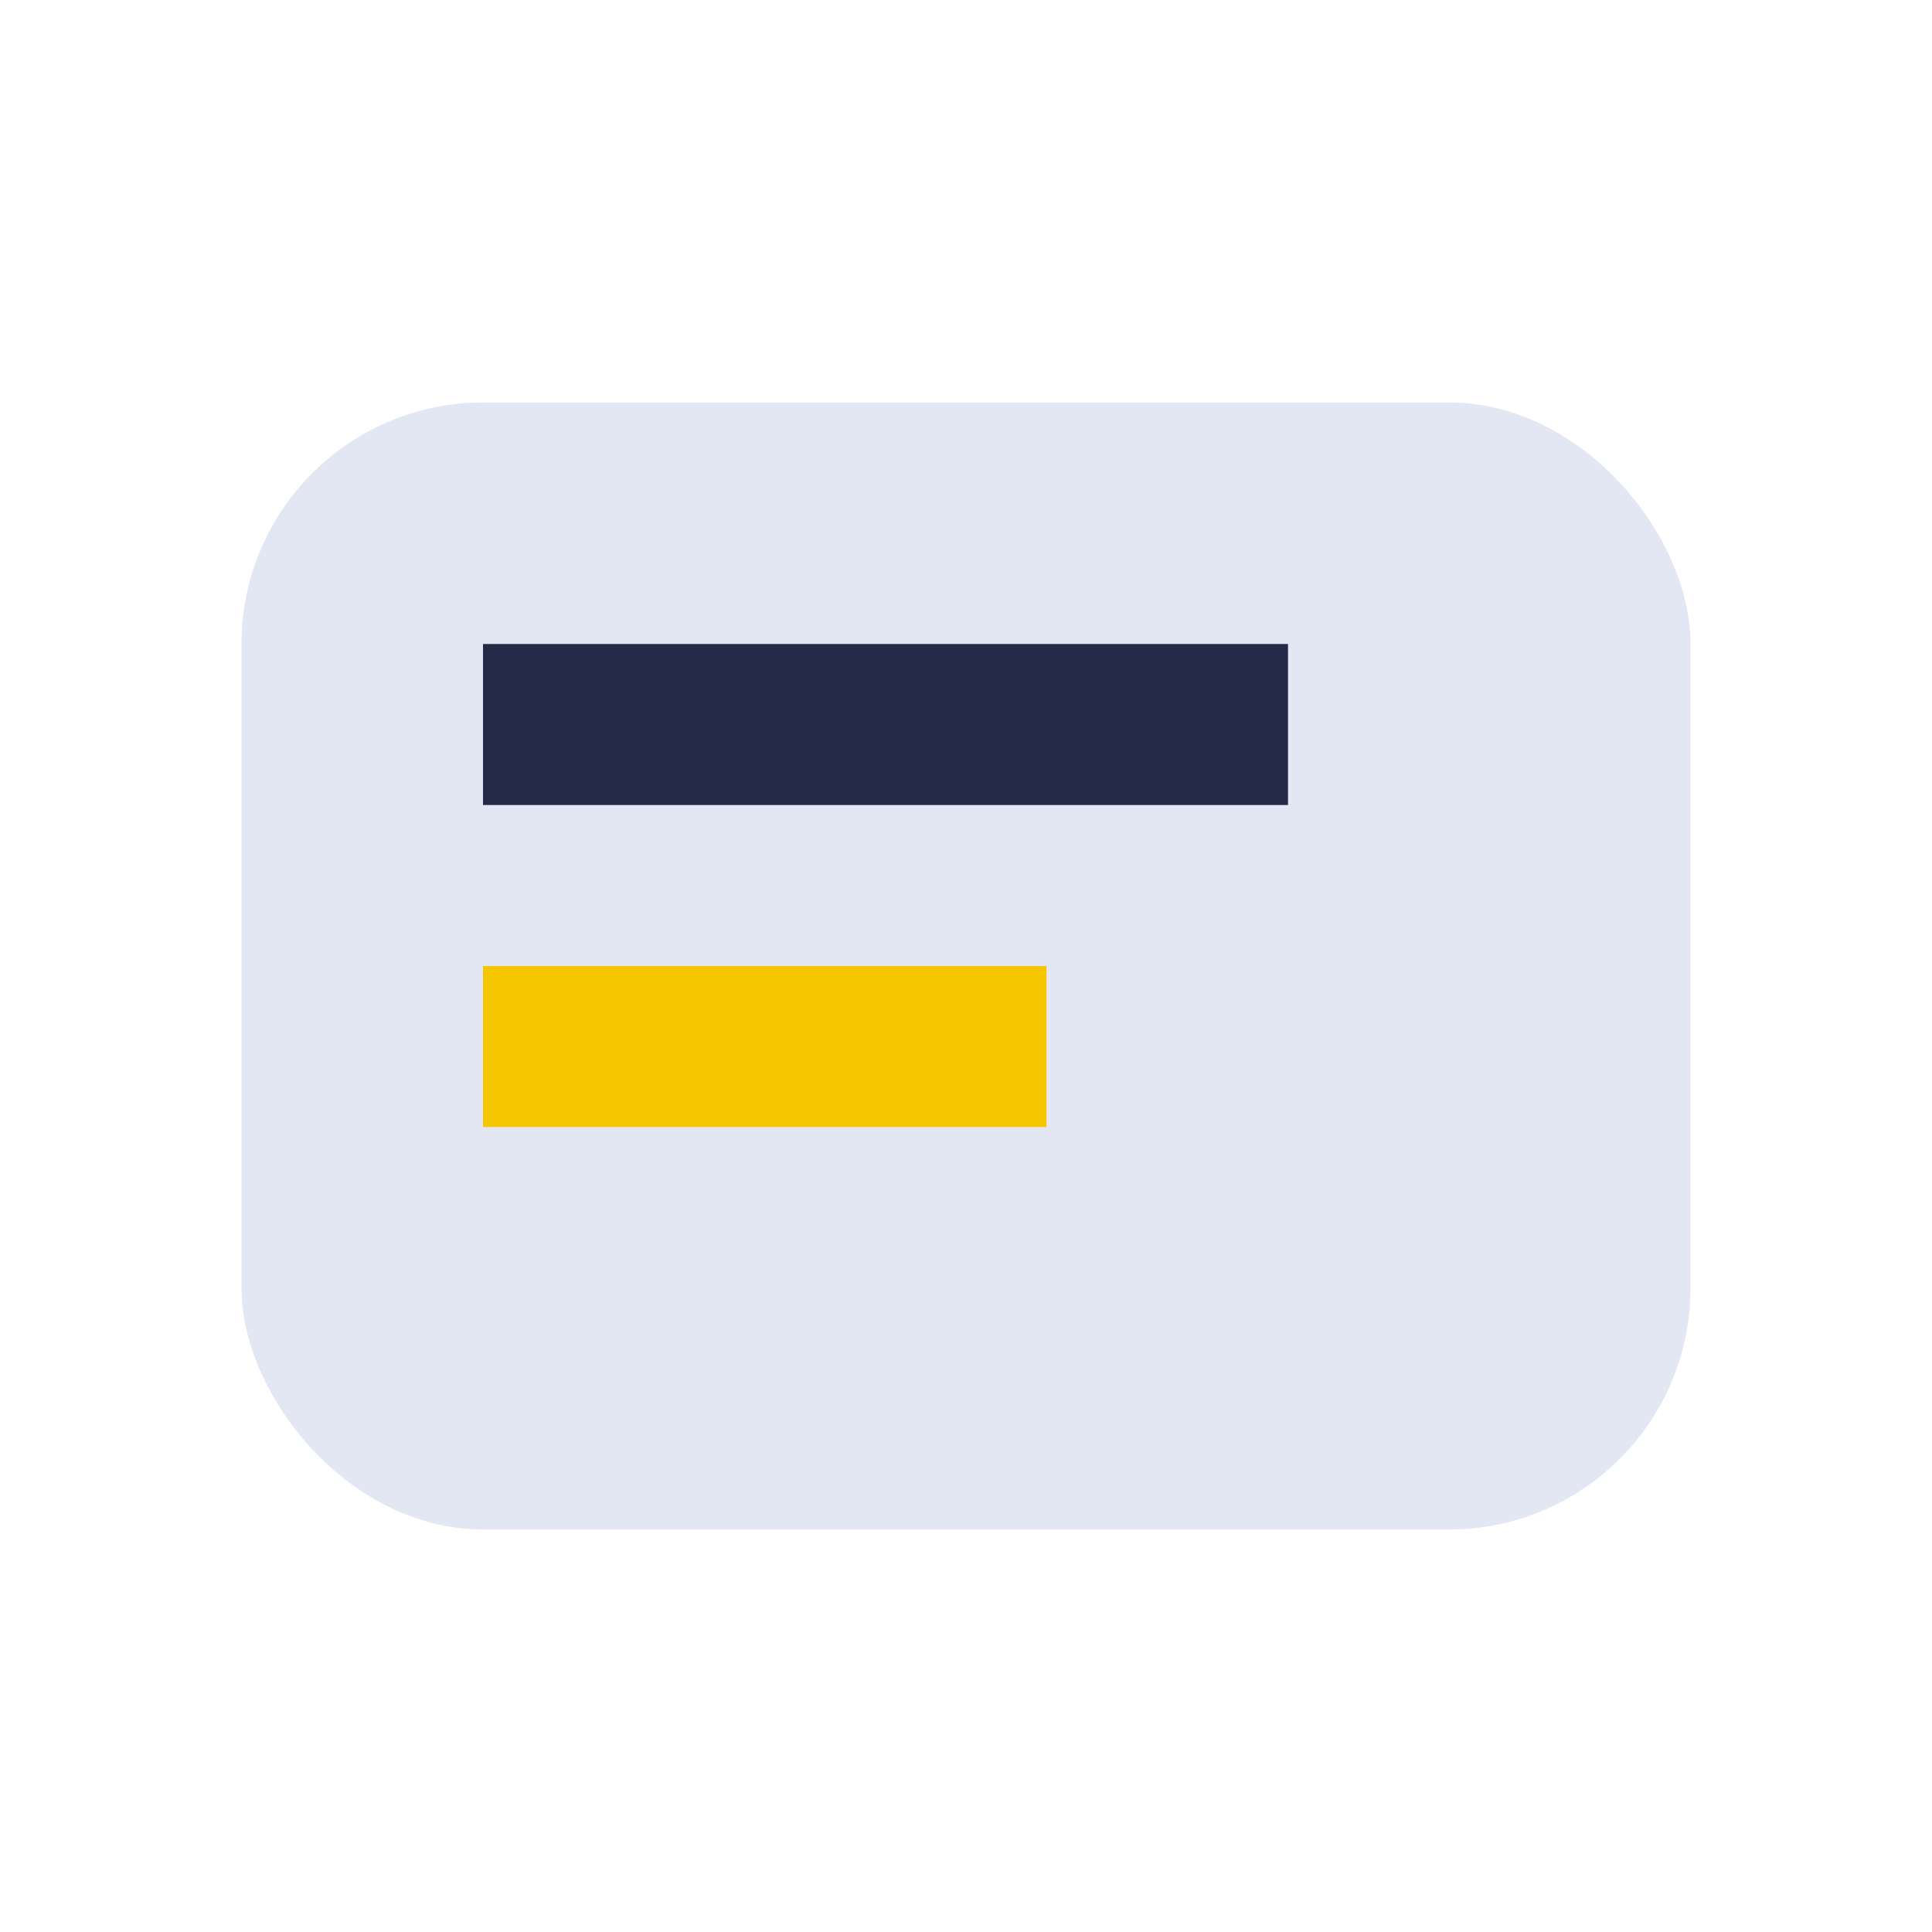
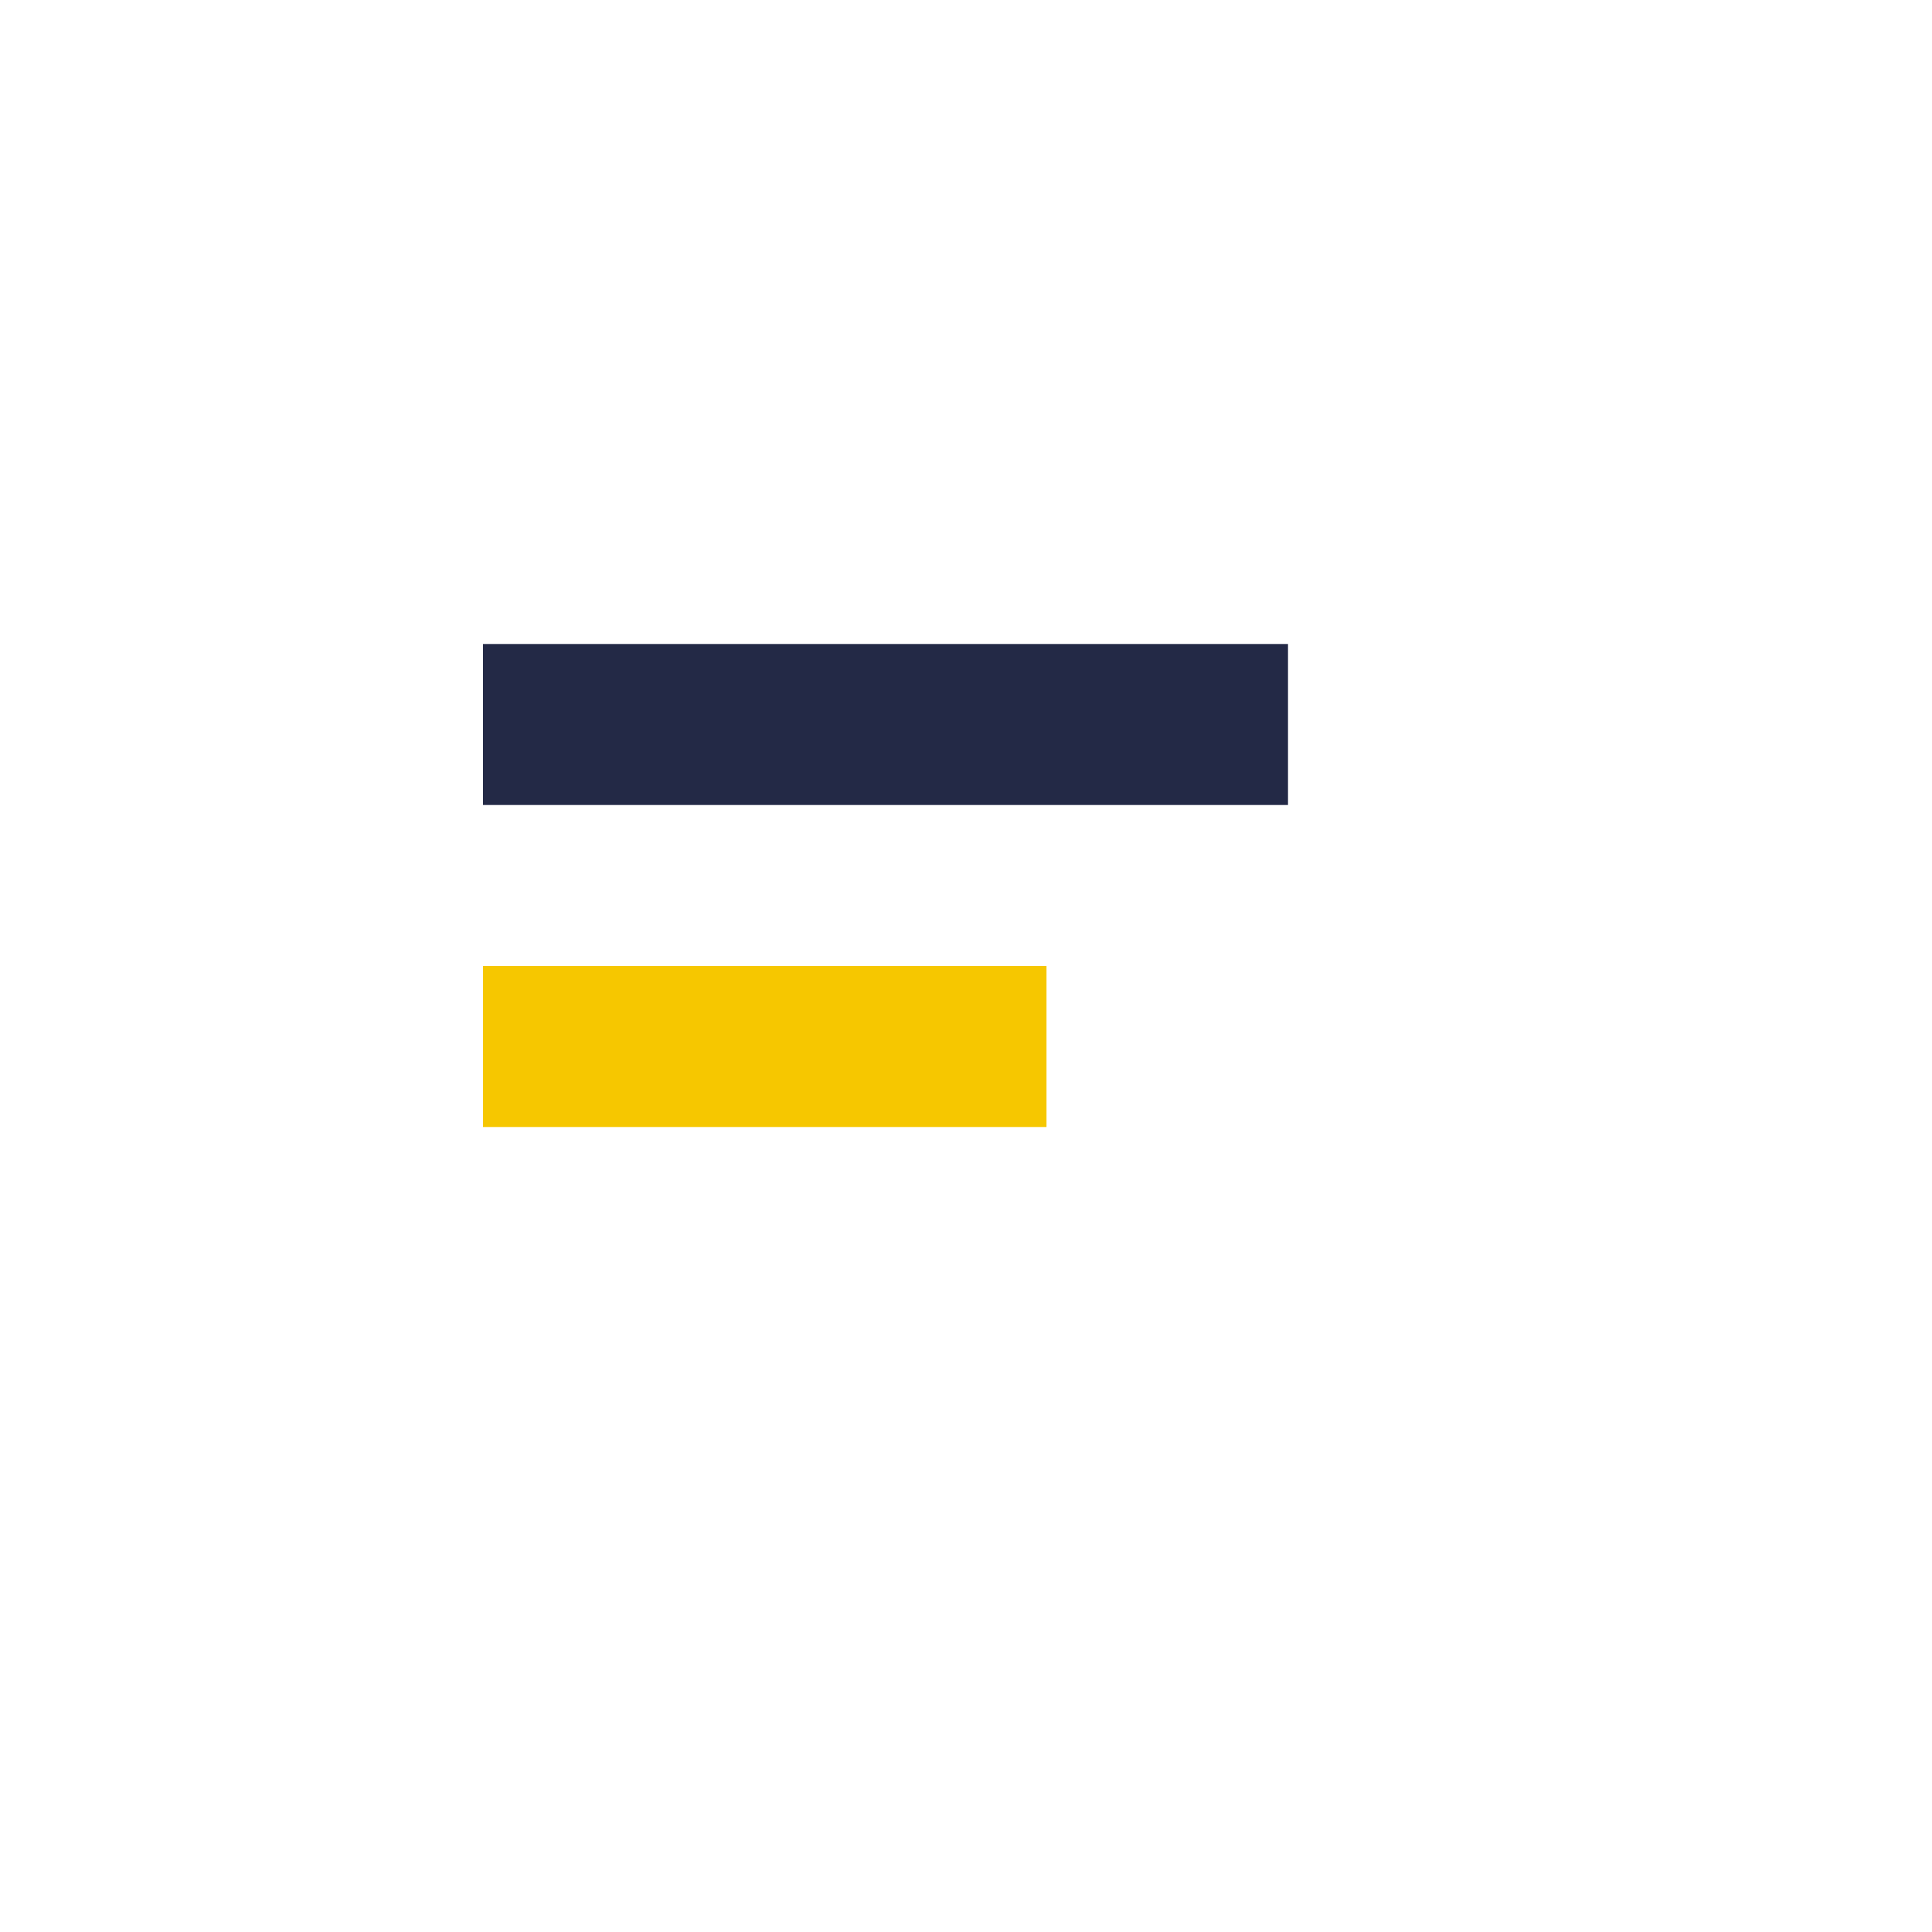
<svg xmlns="http://www.w3.org/2000/svg" width="24" height="24" viewBox="0 0 24 24">
-   <rect x="3" y="5" width="18" height="14" rx="3" fill="#E3E6F3" />
  <rect x="6" y="8" width="10" height="2" fill="#232946" />
  <rect x="6" y="12" width="7" height="2" fill="#F6C700" />
</svg>